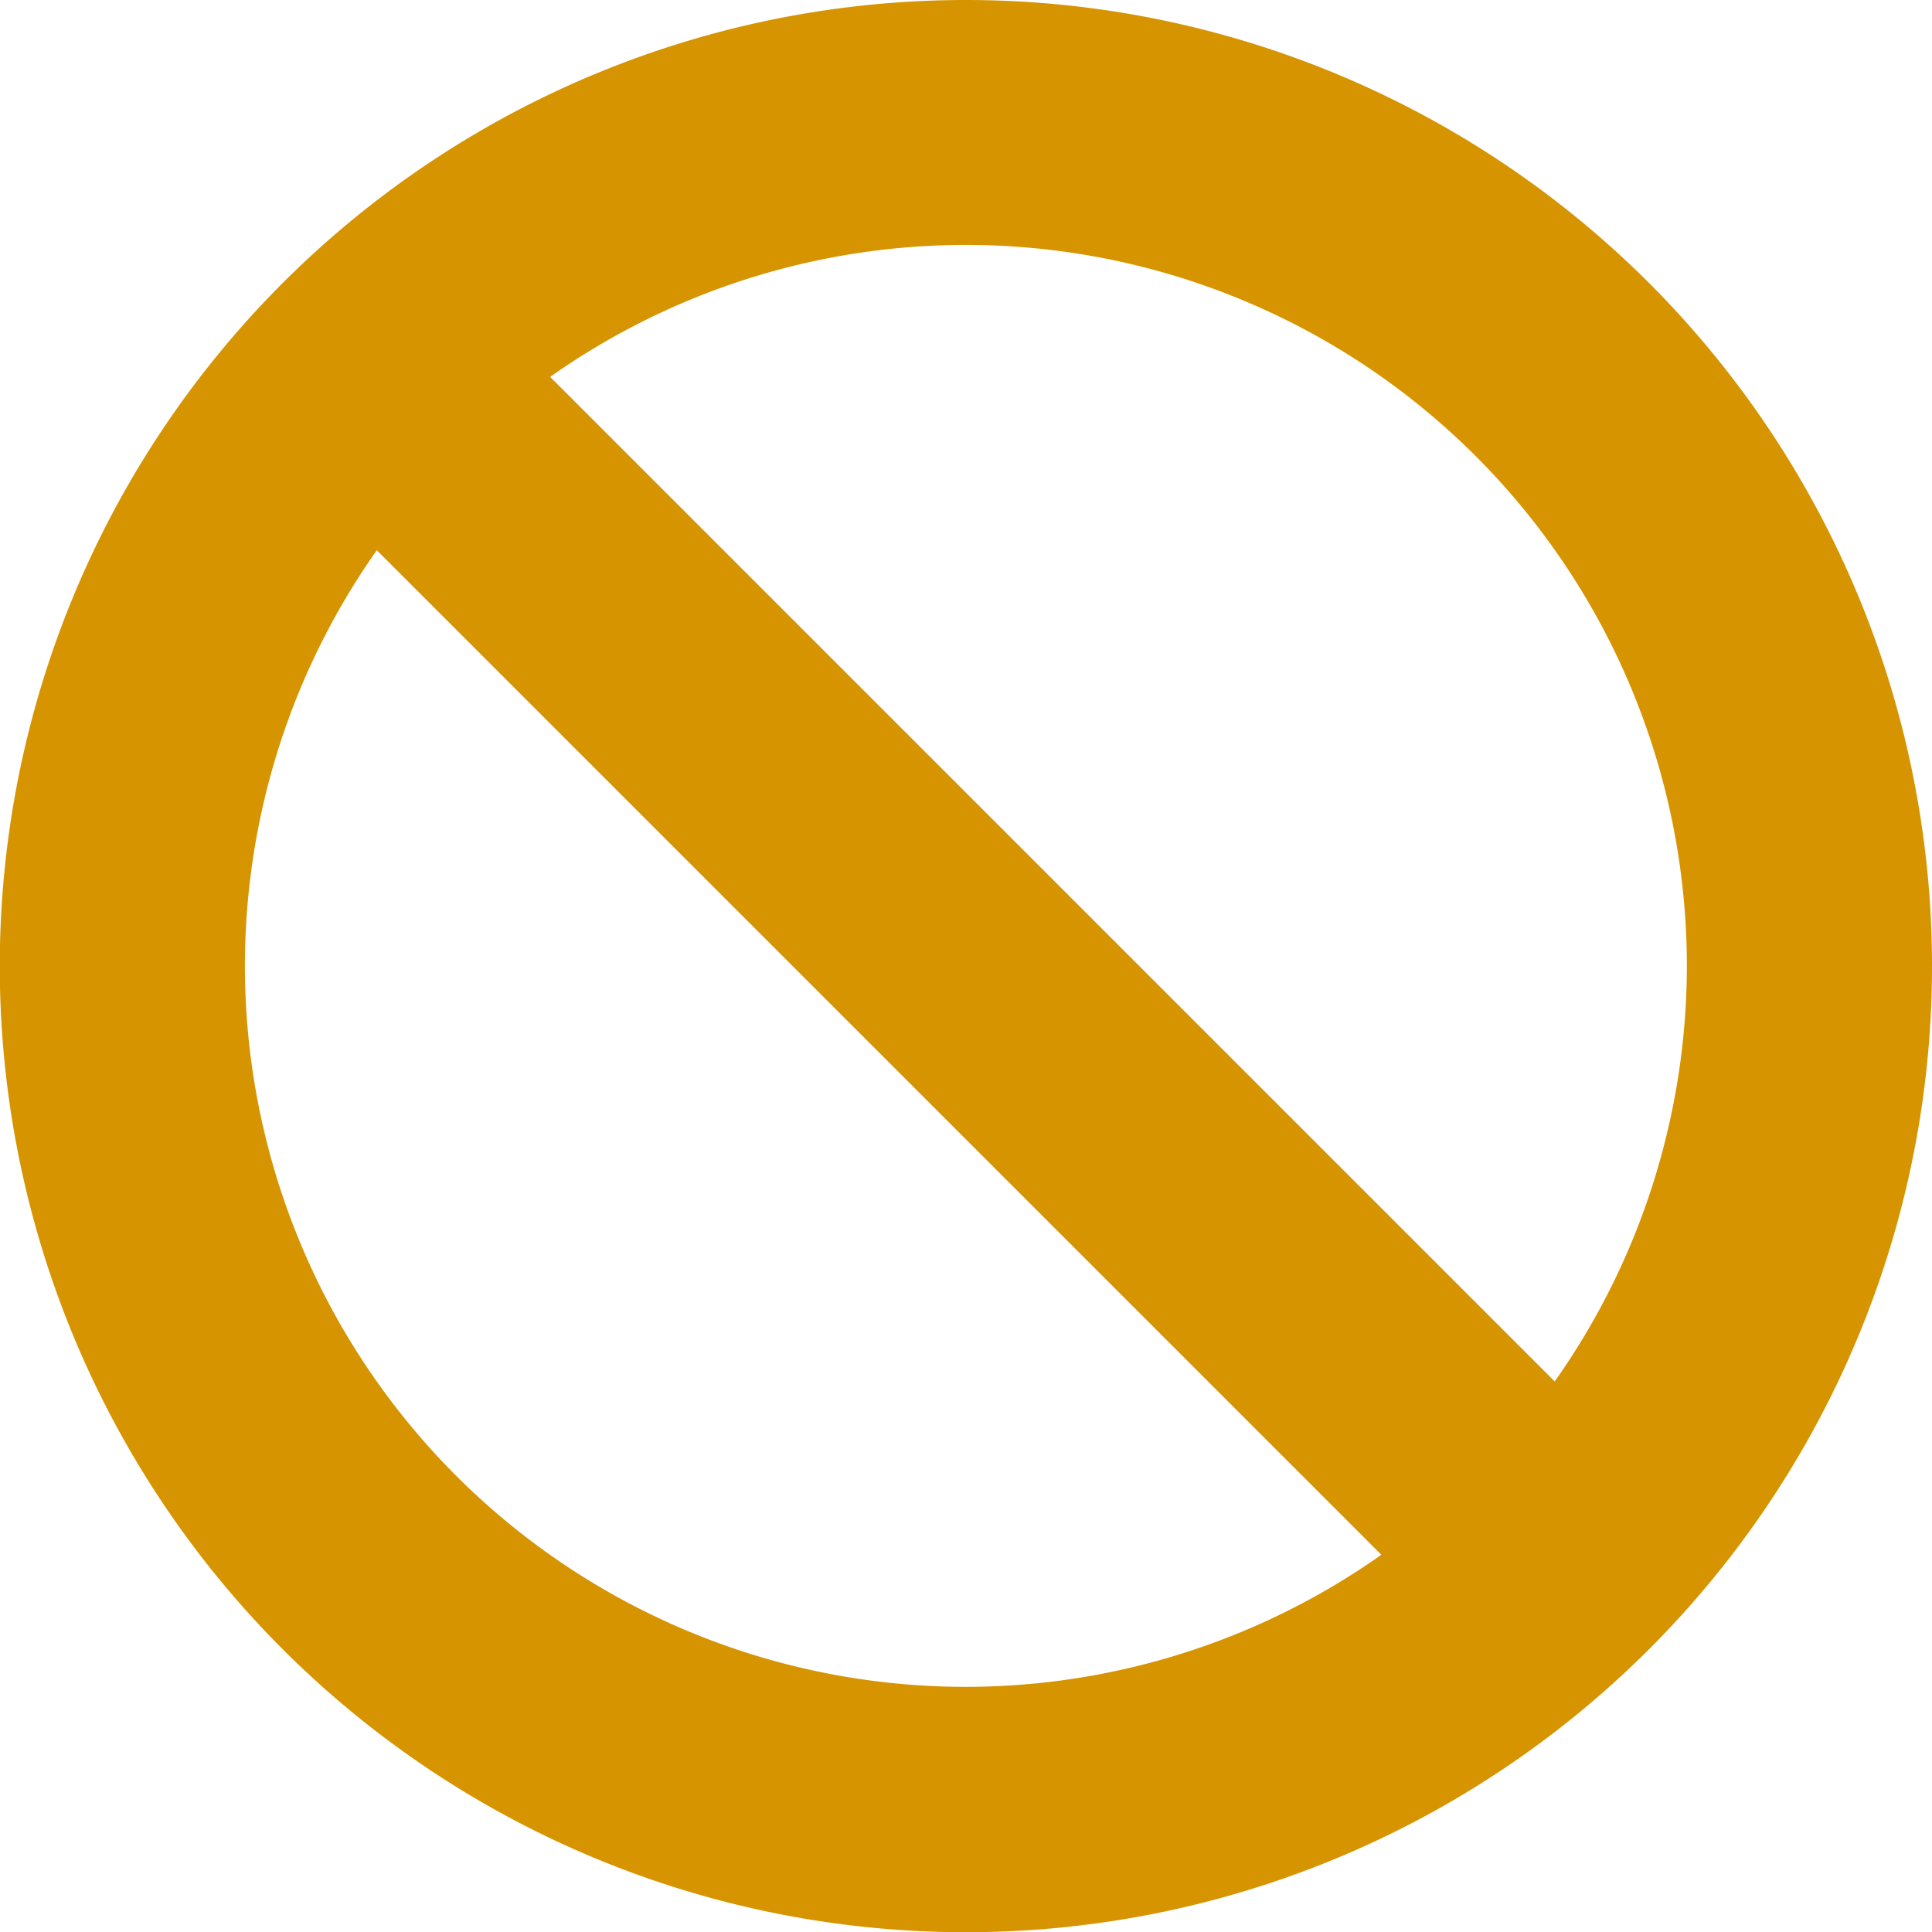
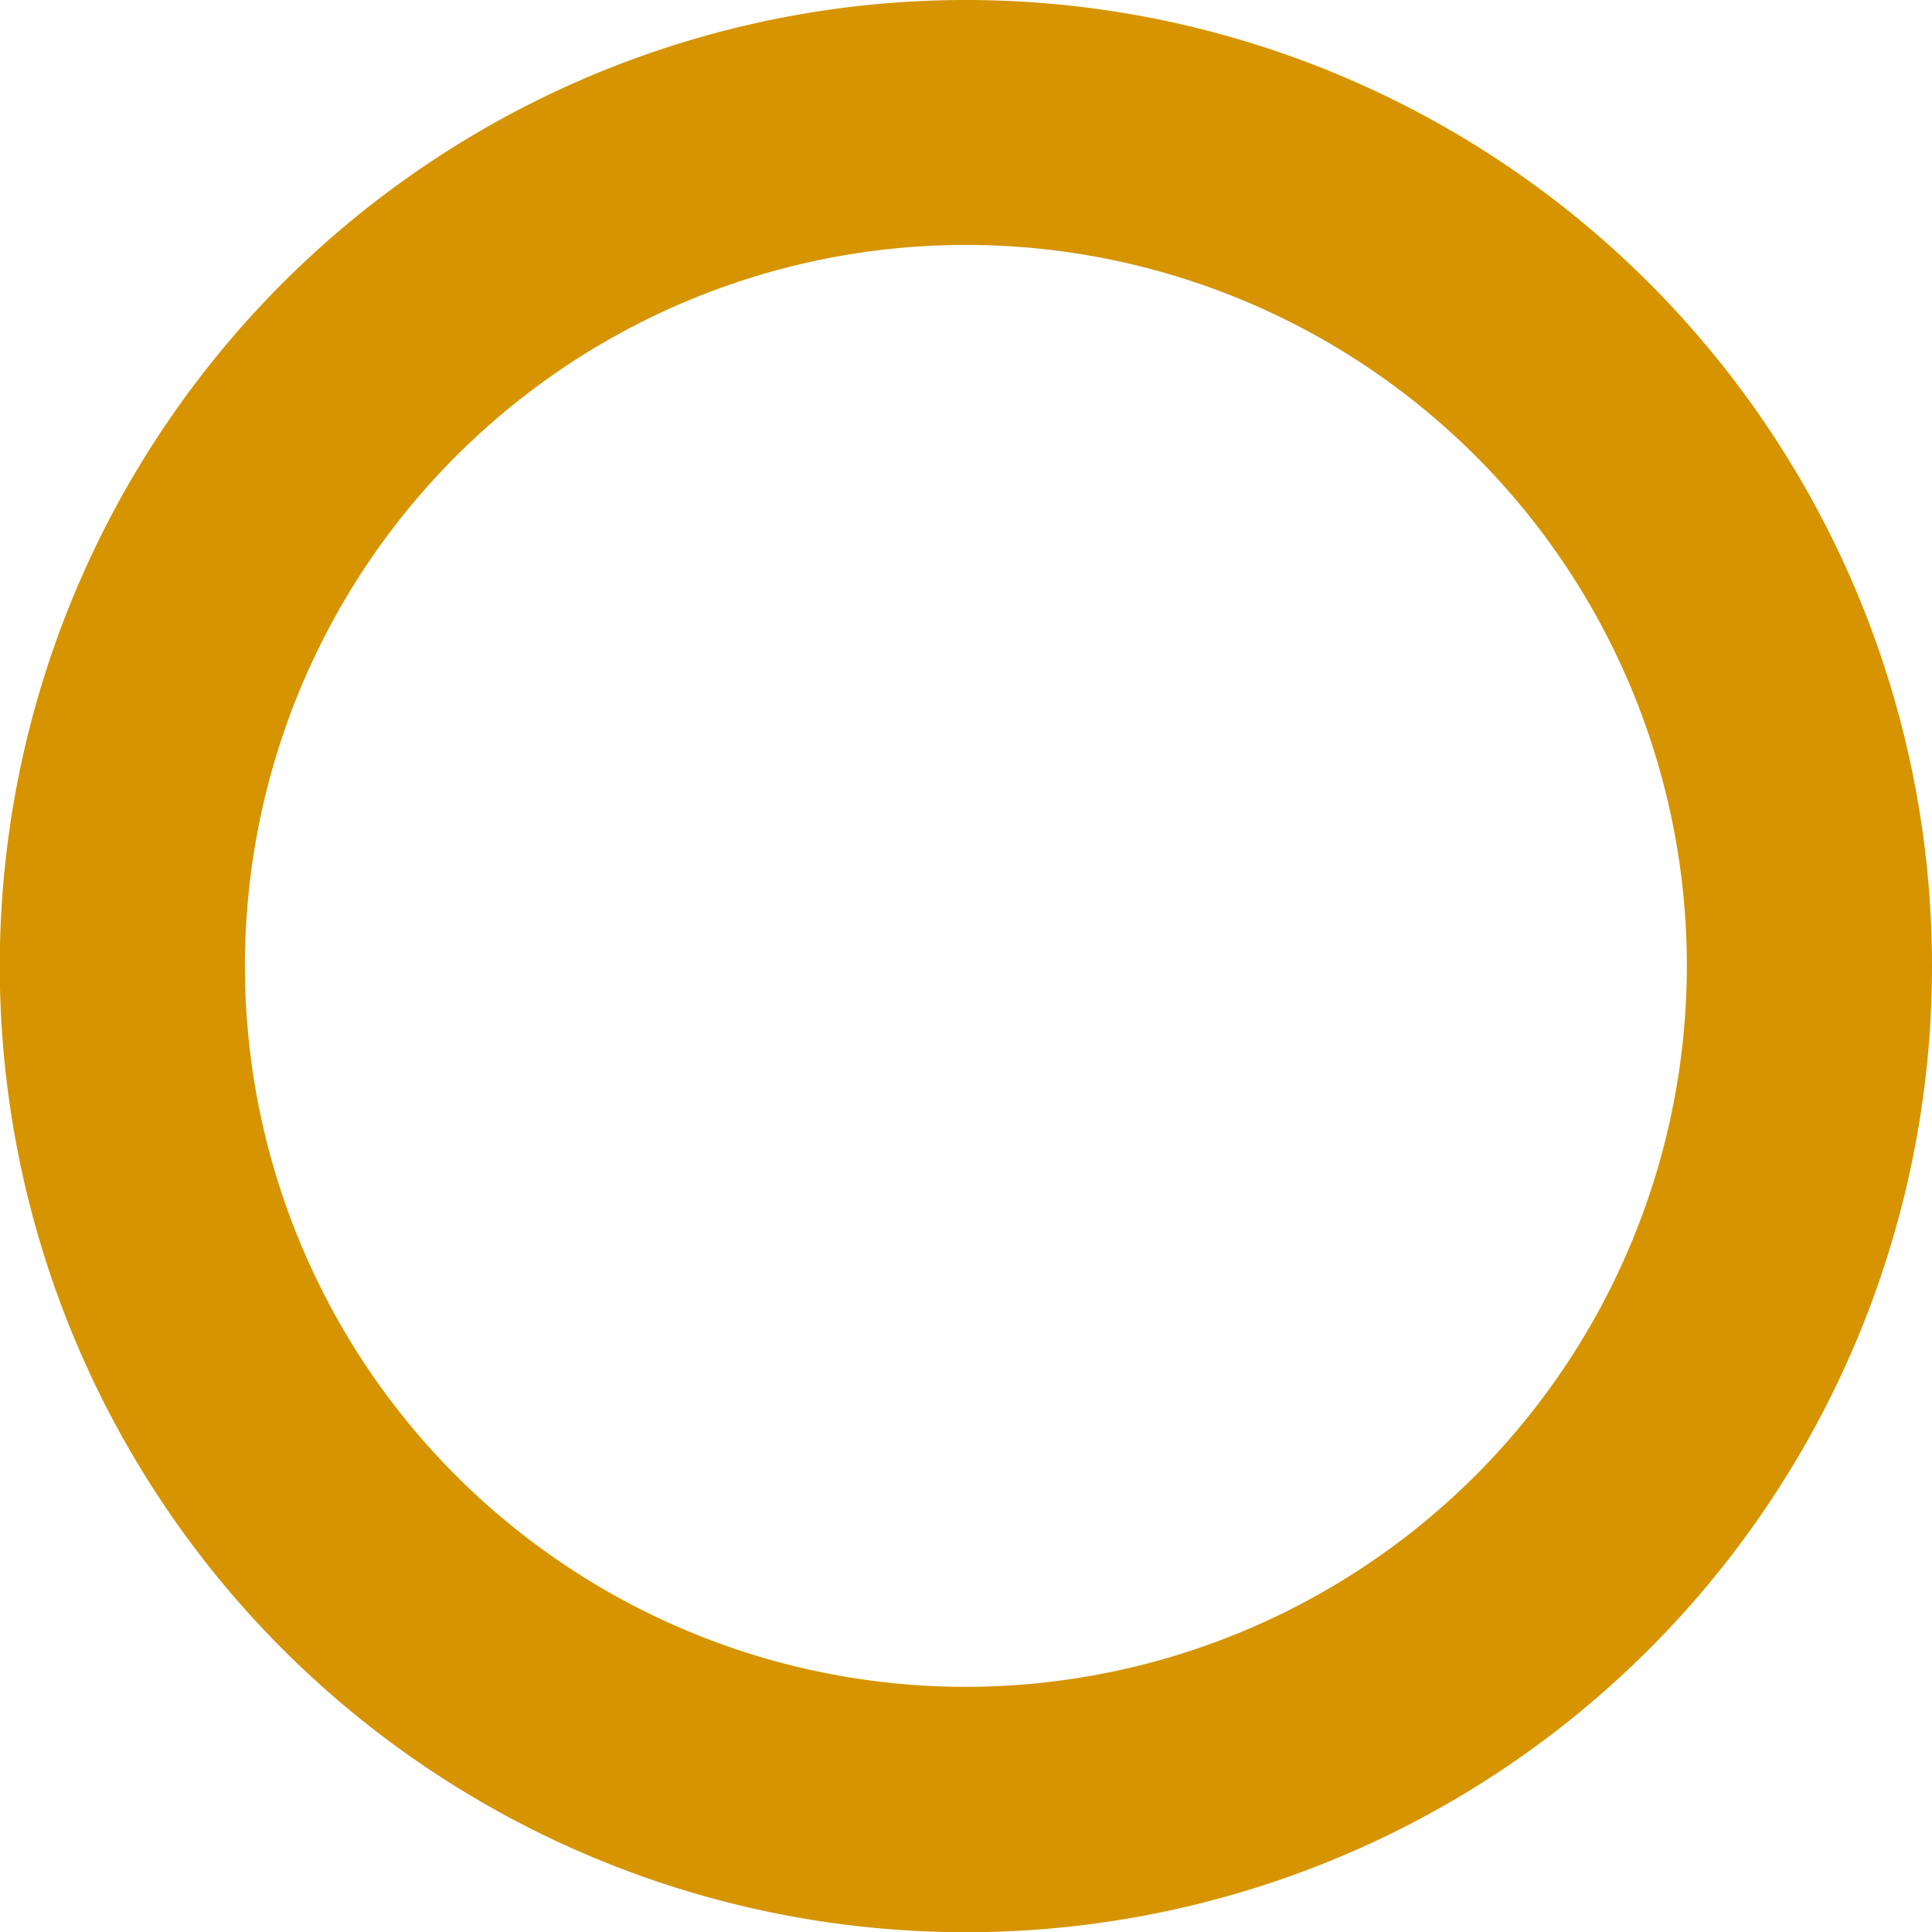
<svg xmlns="http://www.w3.org/2000/svg" viewBox="0 0 86.77 86.77">
  <defs>
    <style>.cls-1{fill:#d69400;}</style>
  </defs>
  <title>prohibido-amarillo</title>
  <g id="Capa_2" data-name="Capa 2">
    <g id="Capa_1-2" data-name="Capa 1">
      <path class="cls-1" d="M43.39,0A43.39,43.39,0,1,0,86.77,43.39,43.39,43.39,0,0,0,43.39,0Zm0,75.76A32.38,32.38,0,1,1,75.76,43.39,32.41,32.41,0,0,1,43.39,75.76Z" />
-       <rect class="cls-1" x="37.88" y="3.47" width="11.01" height="79.83" transform="translate(-17.97 43.39) rotate(-45)" />
    </g>
  </g>
</svg>